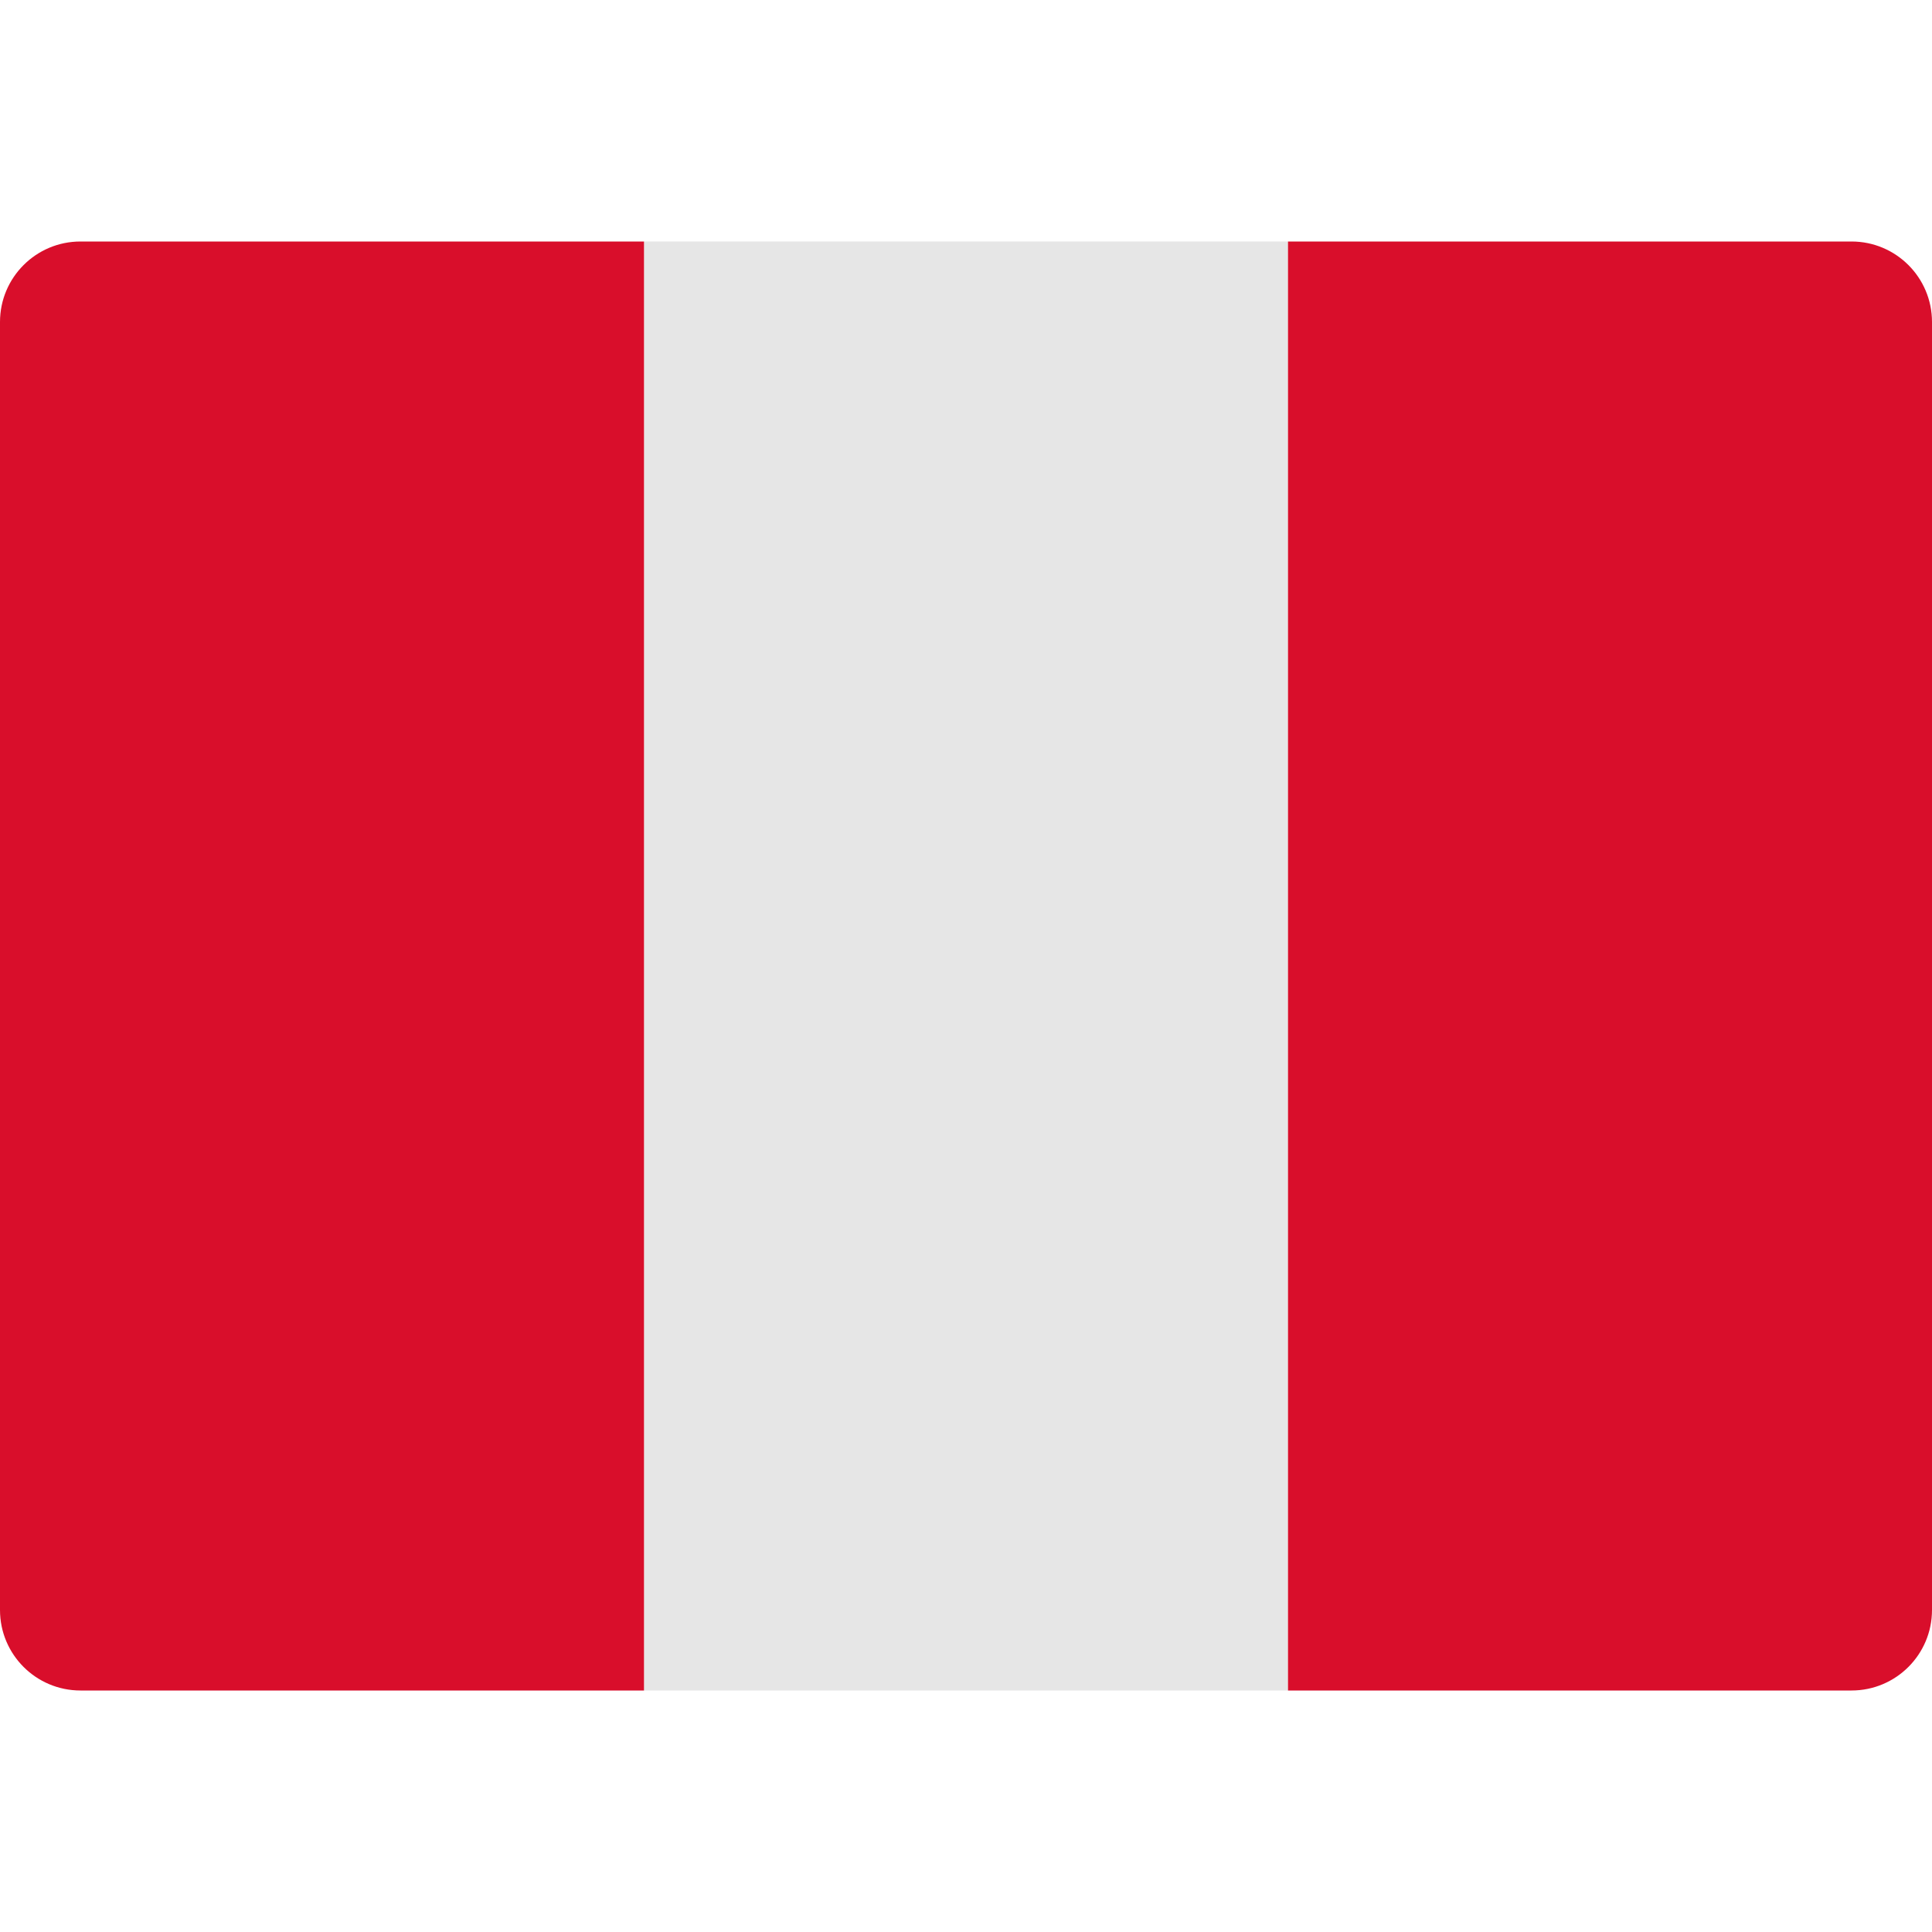
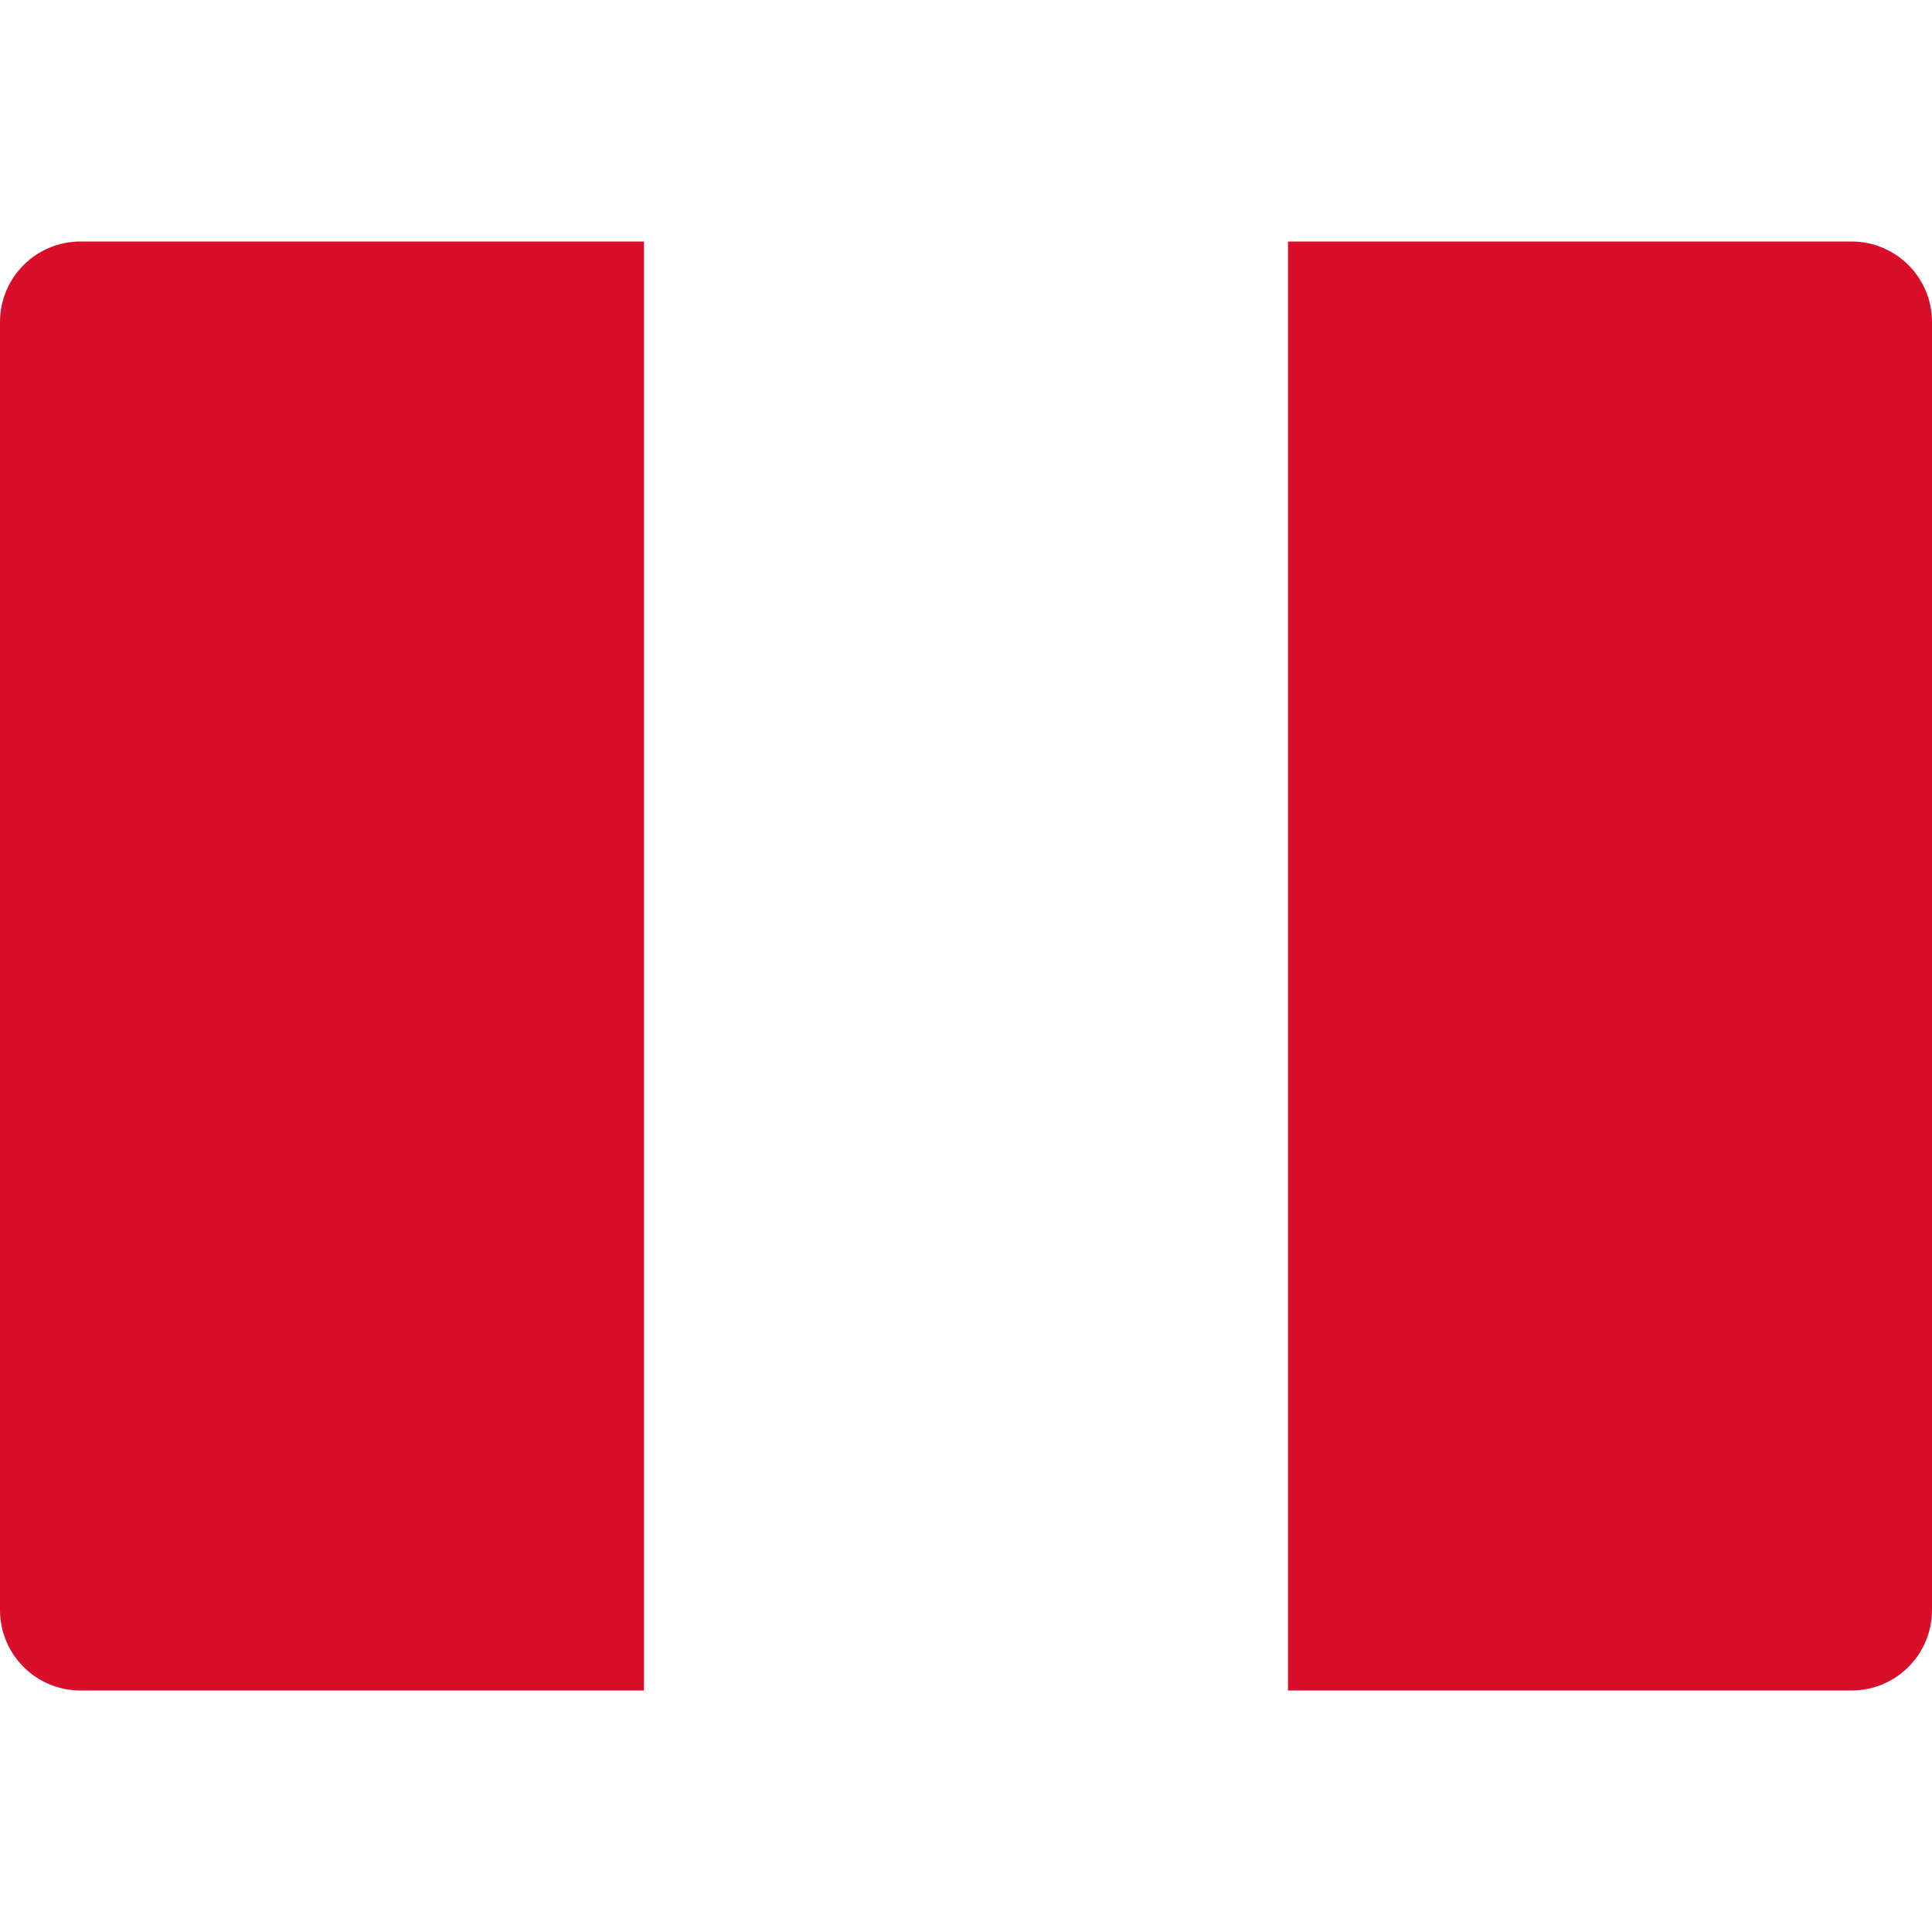
<svg xmlns="http://www.w3.org/2000/svg" width="48" height="48" viewBox="0 0 48 48">
  <title>Peru</title>
  <g>
-     <rect x="16" y="6" fill="#E6E6E6" width="16" height="36" />
    <path fill="#D90E2B" d="M48,40c0,1.105-0.895,2-2,2H32V6h14c1.105,0,2,0.895,2,2V40z" />
    <path fill="#D90E2B" d="M16,42H2c-1.105,0-2-0.895-2-2V8c0-1.105,0.895-2,2-2h14V42z" />
  </g>
</svg>